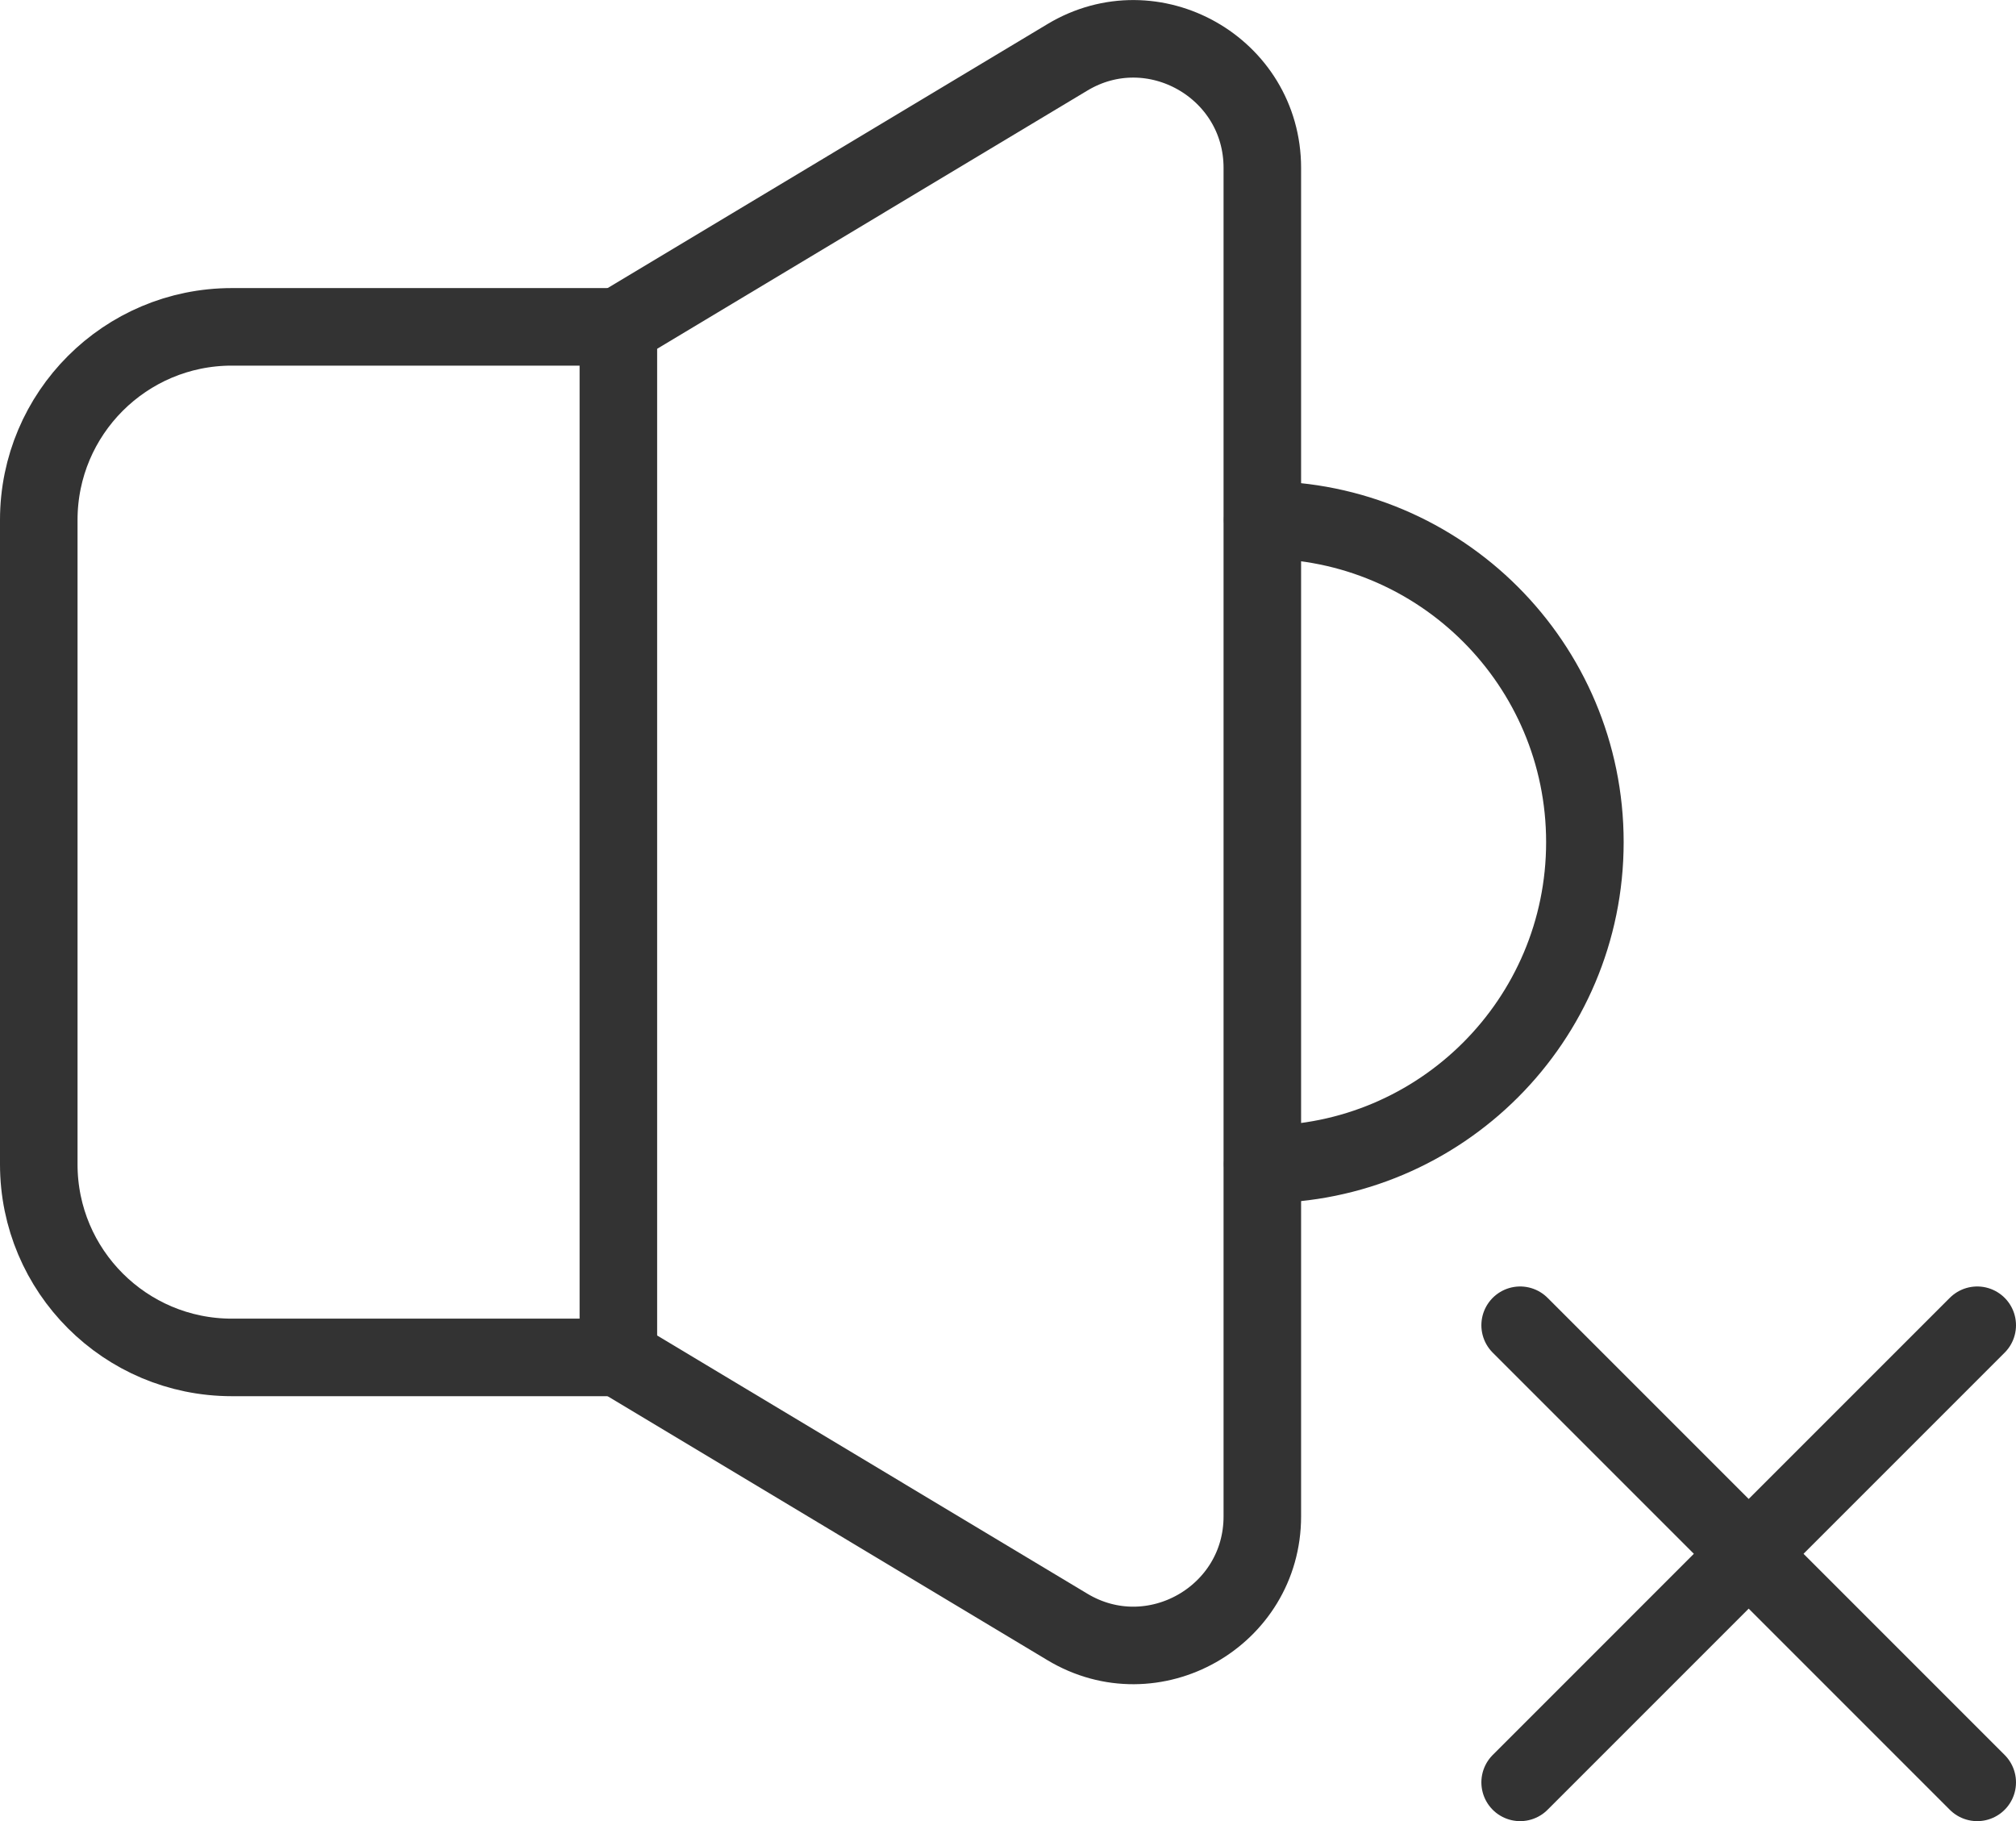
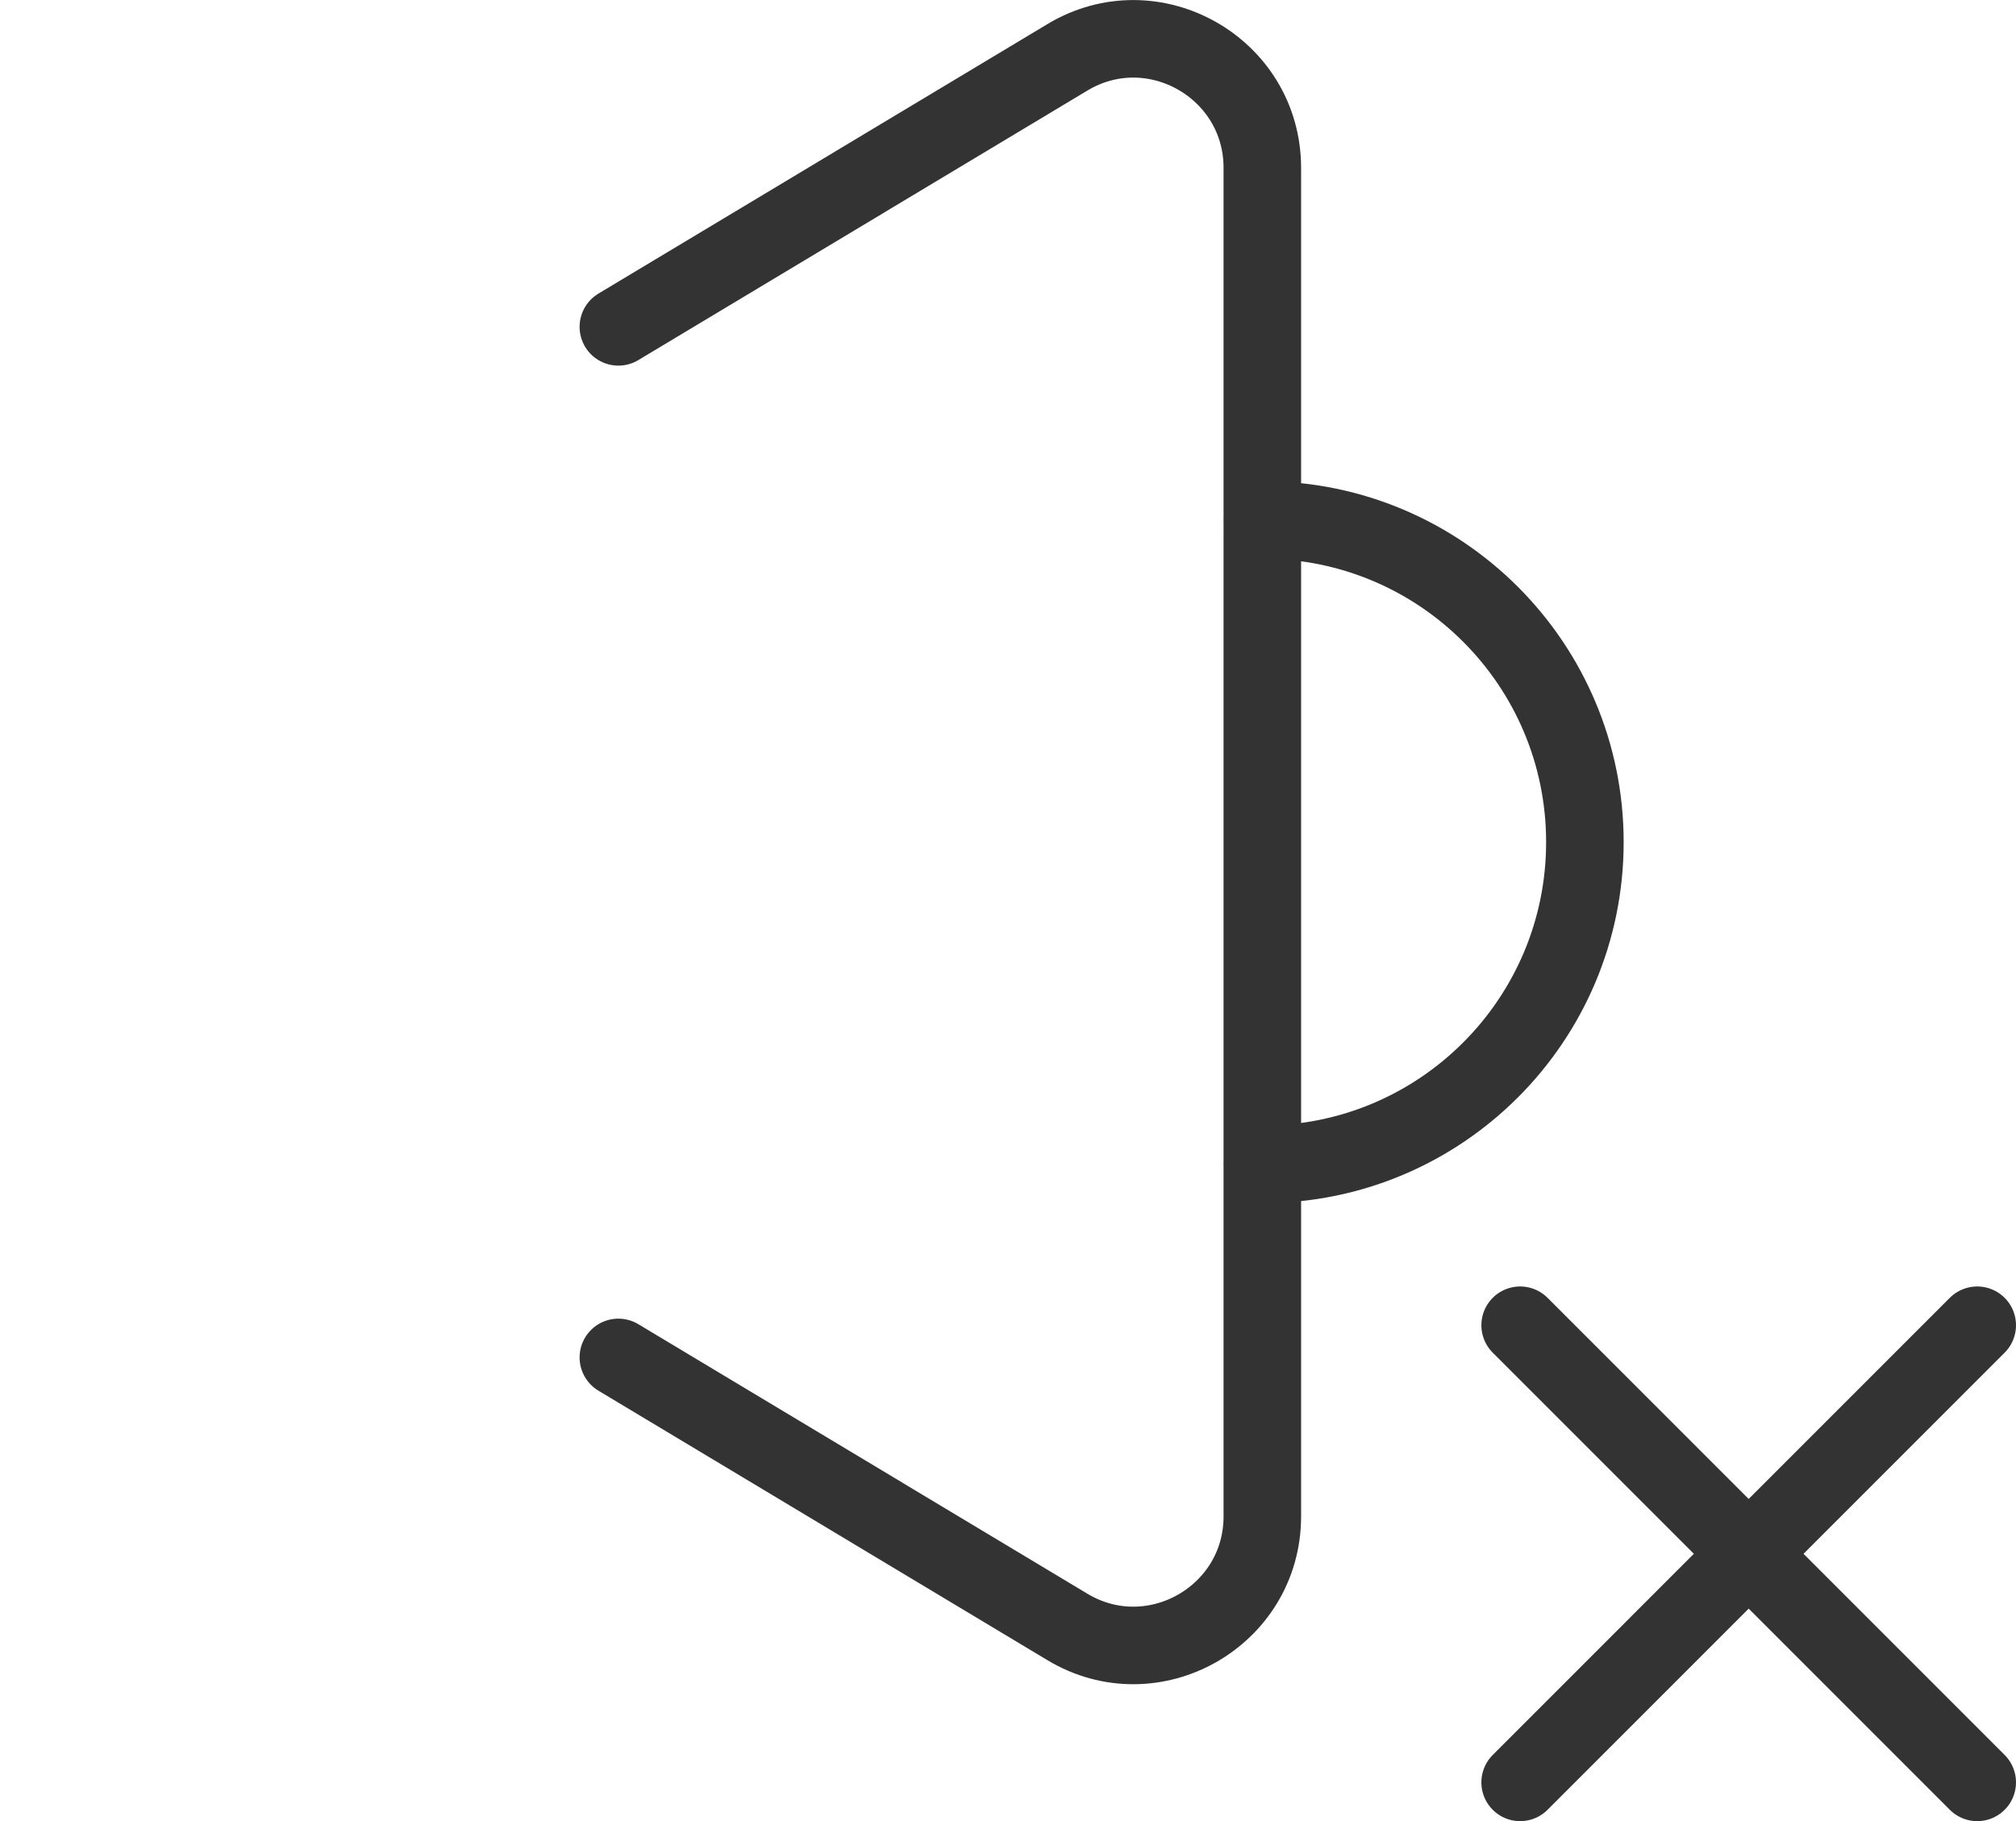
<svg xmlns="http://www.w3.org/2000/svg" id="Layer_1" viewBox="0 0 52 46.97">
  <defs>
    <style>.cls-1{fill:none;stroke:#333;stroke-linecap:round;stroke-linejoin:round;stroke-width:2px;}</style>
  </defs>
  <path class="cls-1" d="M32.57,30.03c4.59,0,8.31-3.72,8.31-8.31s-3.72-8.31-8.31-8.31" />
  <path class="cls-1" d="M15.95,8.43L27.53,1.48c2.21-1.33,5.03.27,5.03,2.85v34.78c0,2.58-2.82,4.18-5.03,2.85l-11.58-6.95" />
-   <path class="cls-1" d="M5.98,8.43h9.97v26.58H5.98c-2.75,0-4.98-2.23-4.98-4.98V13.41c0-2.75,2.23-4.98,4.98-4.98Z" />
  <line class="cls-1" x1="39.21" y1="34.18" x2="51" y2="45.97" />
  <line class="cls-1" x1="39.21" y1="45.97" x2="51" y2="34.18" />
</svg>